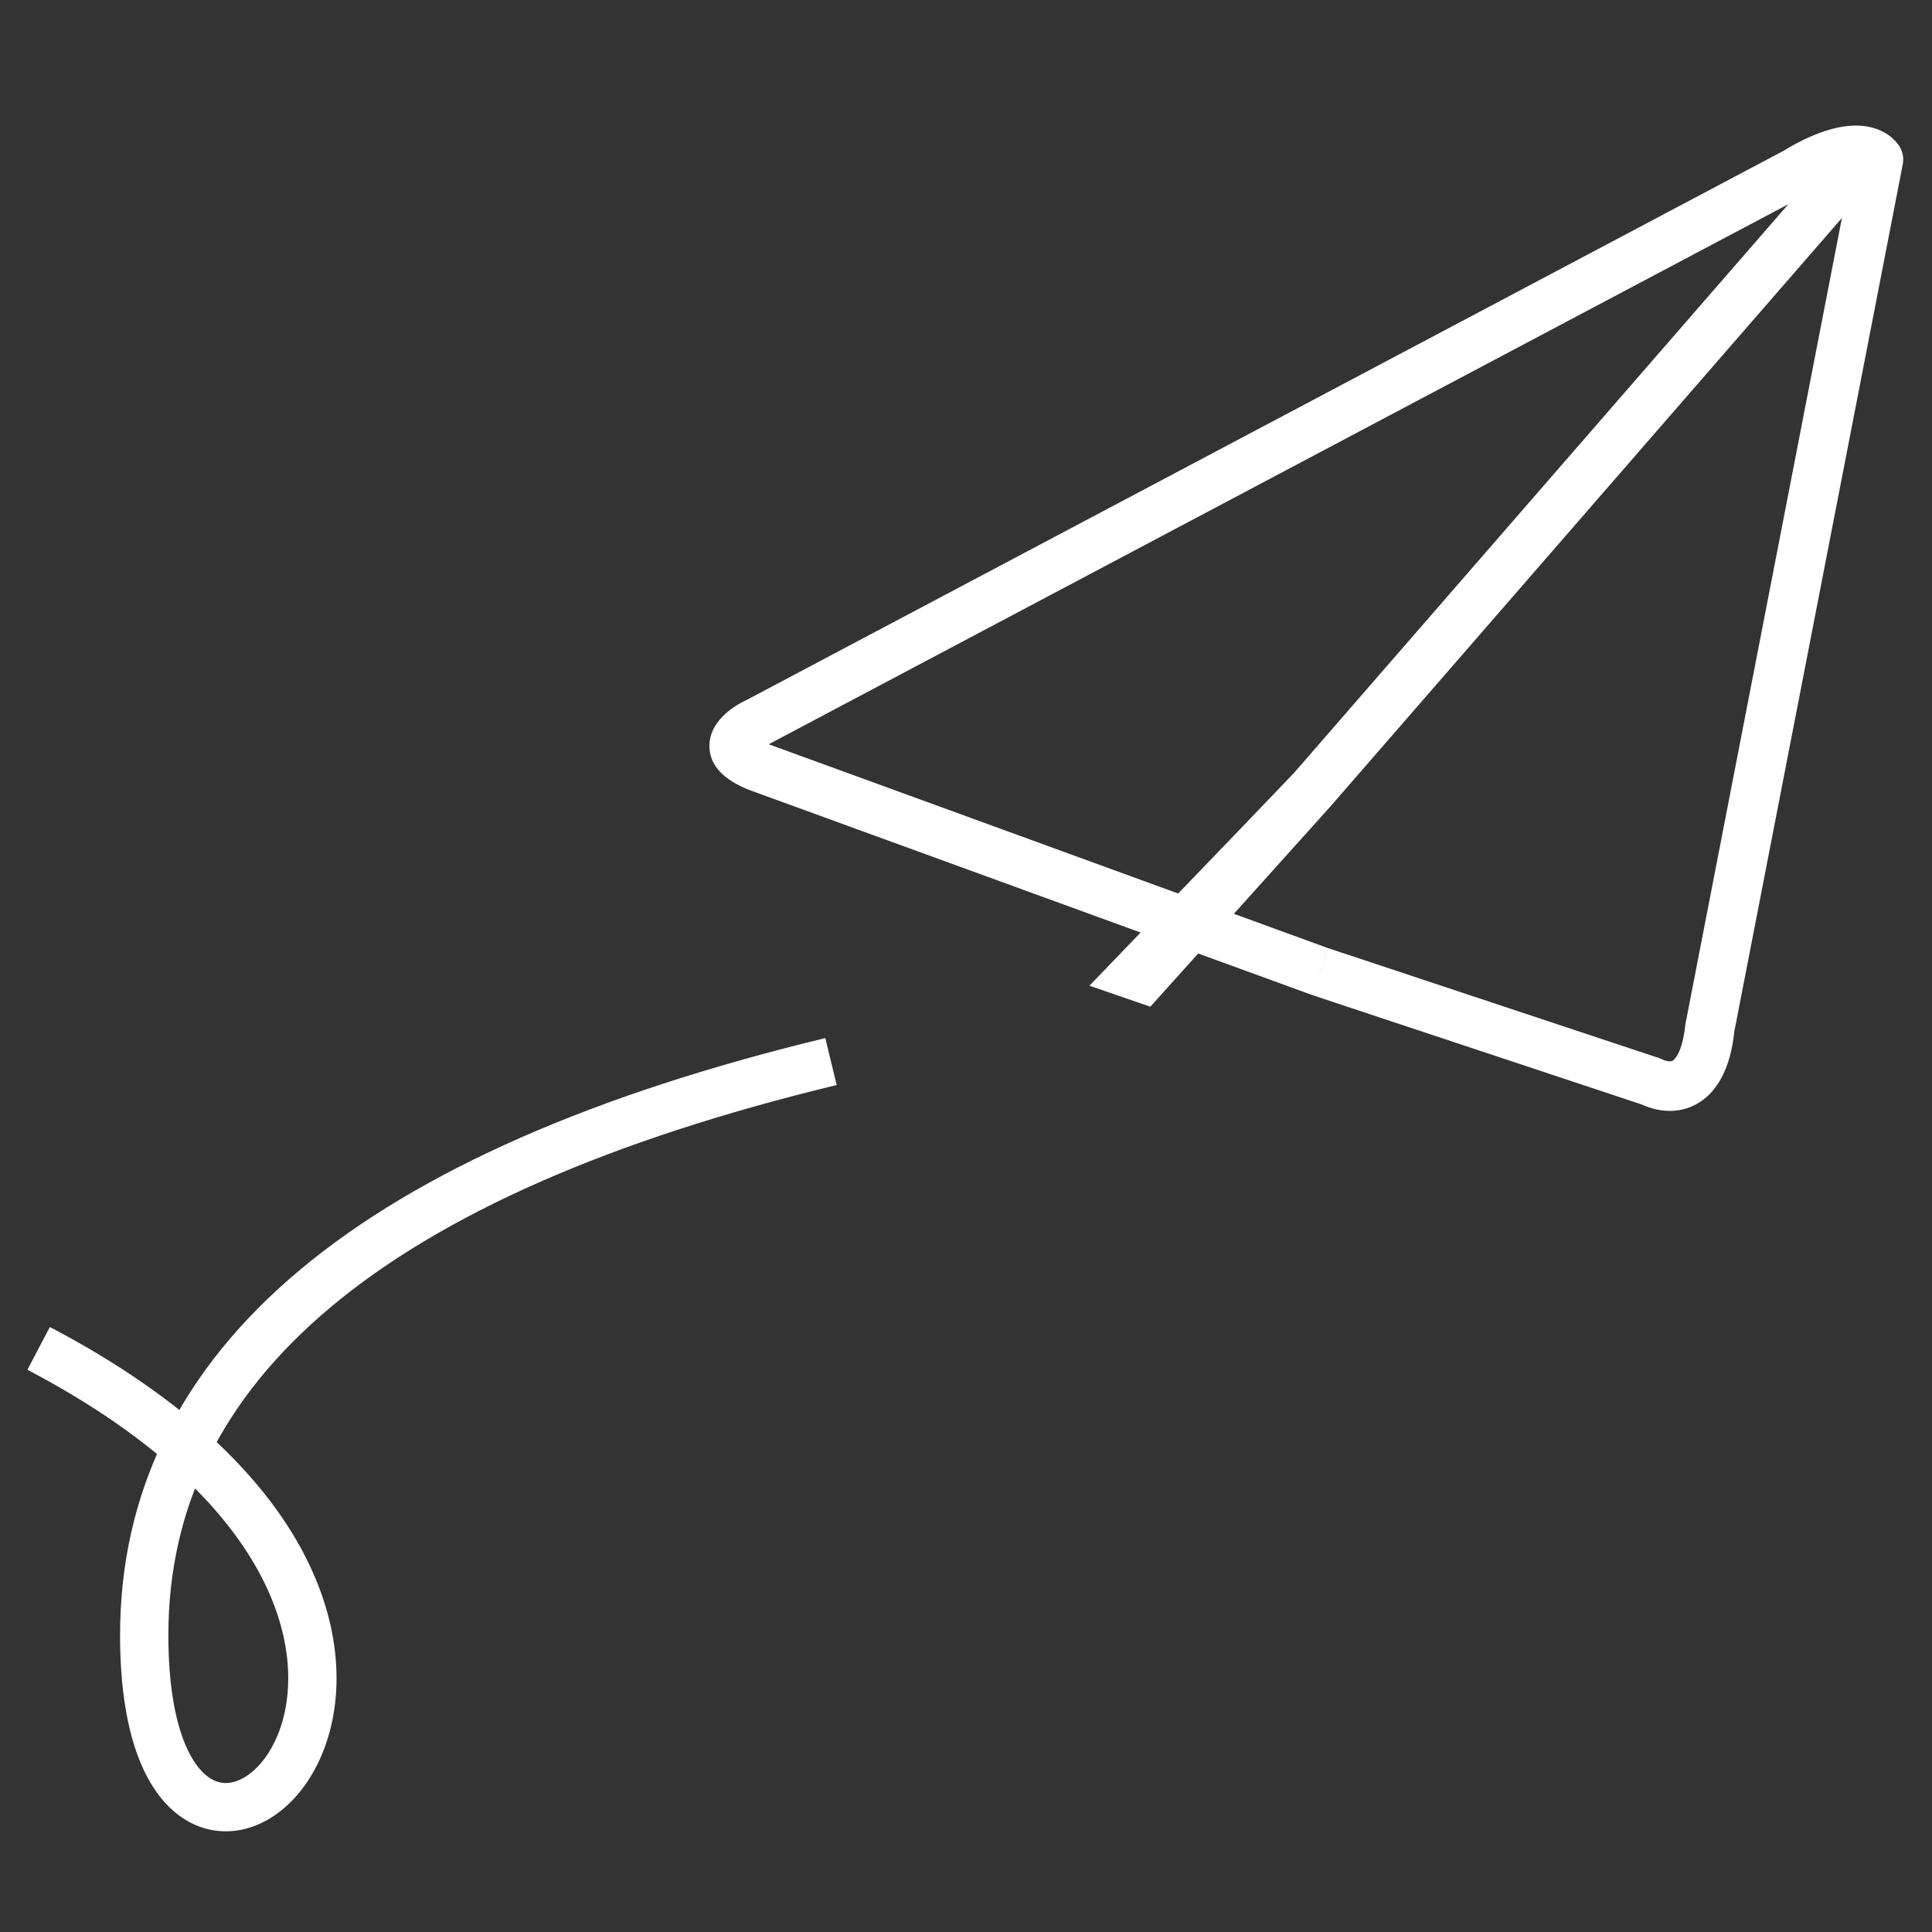
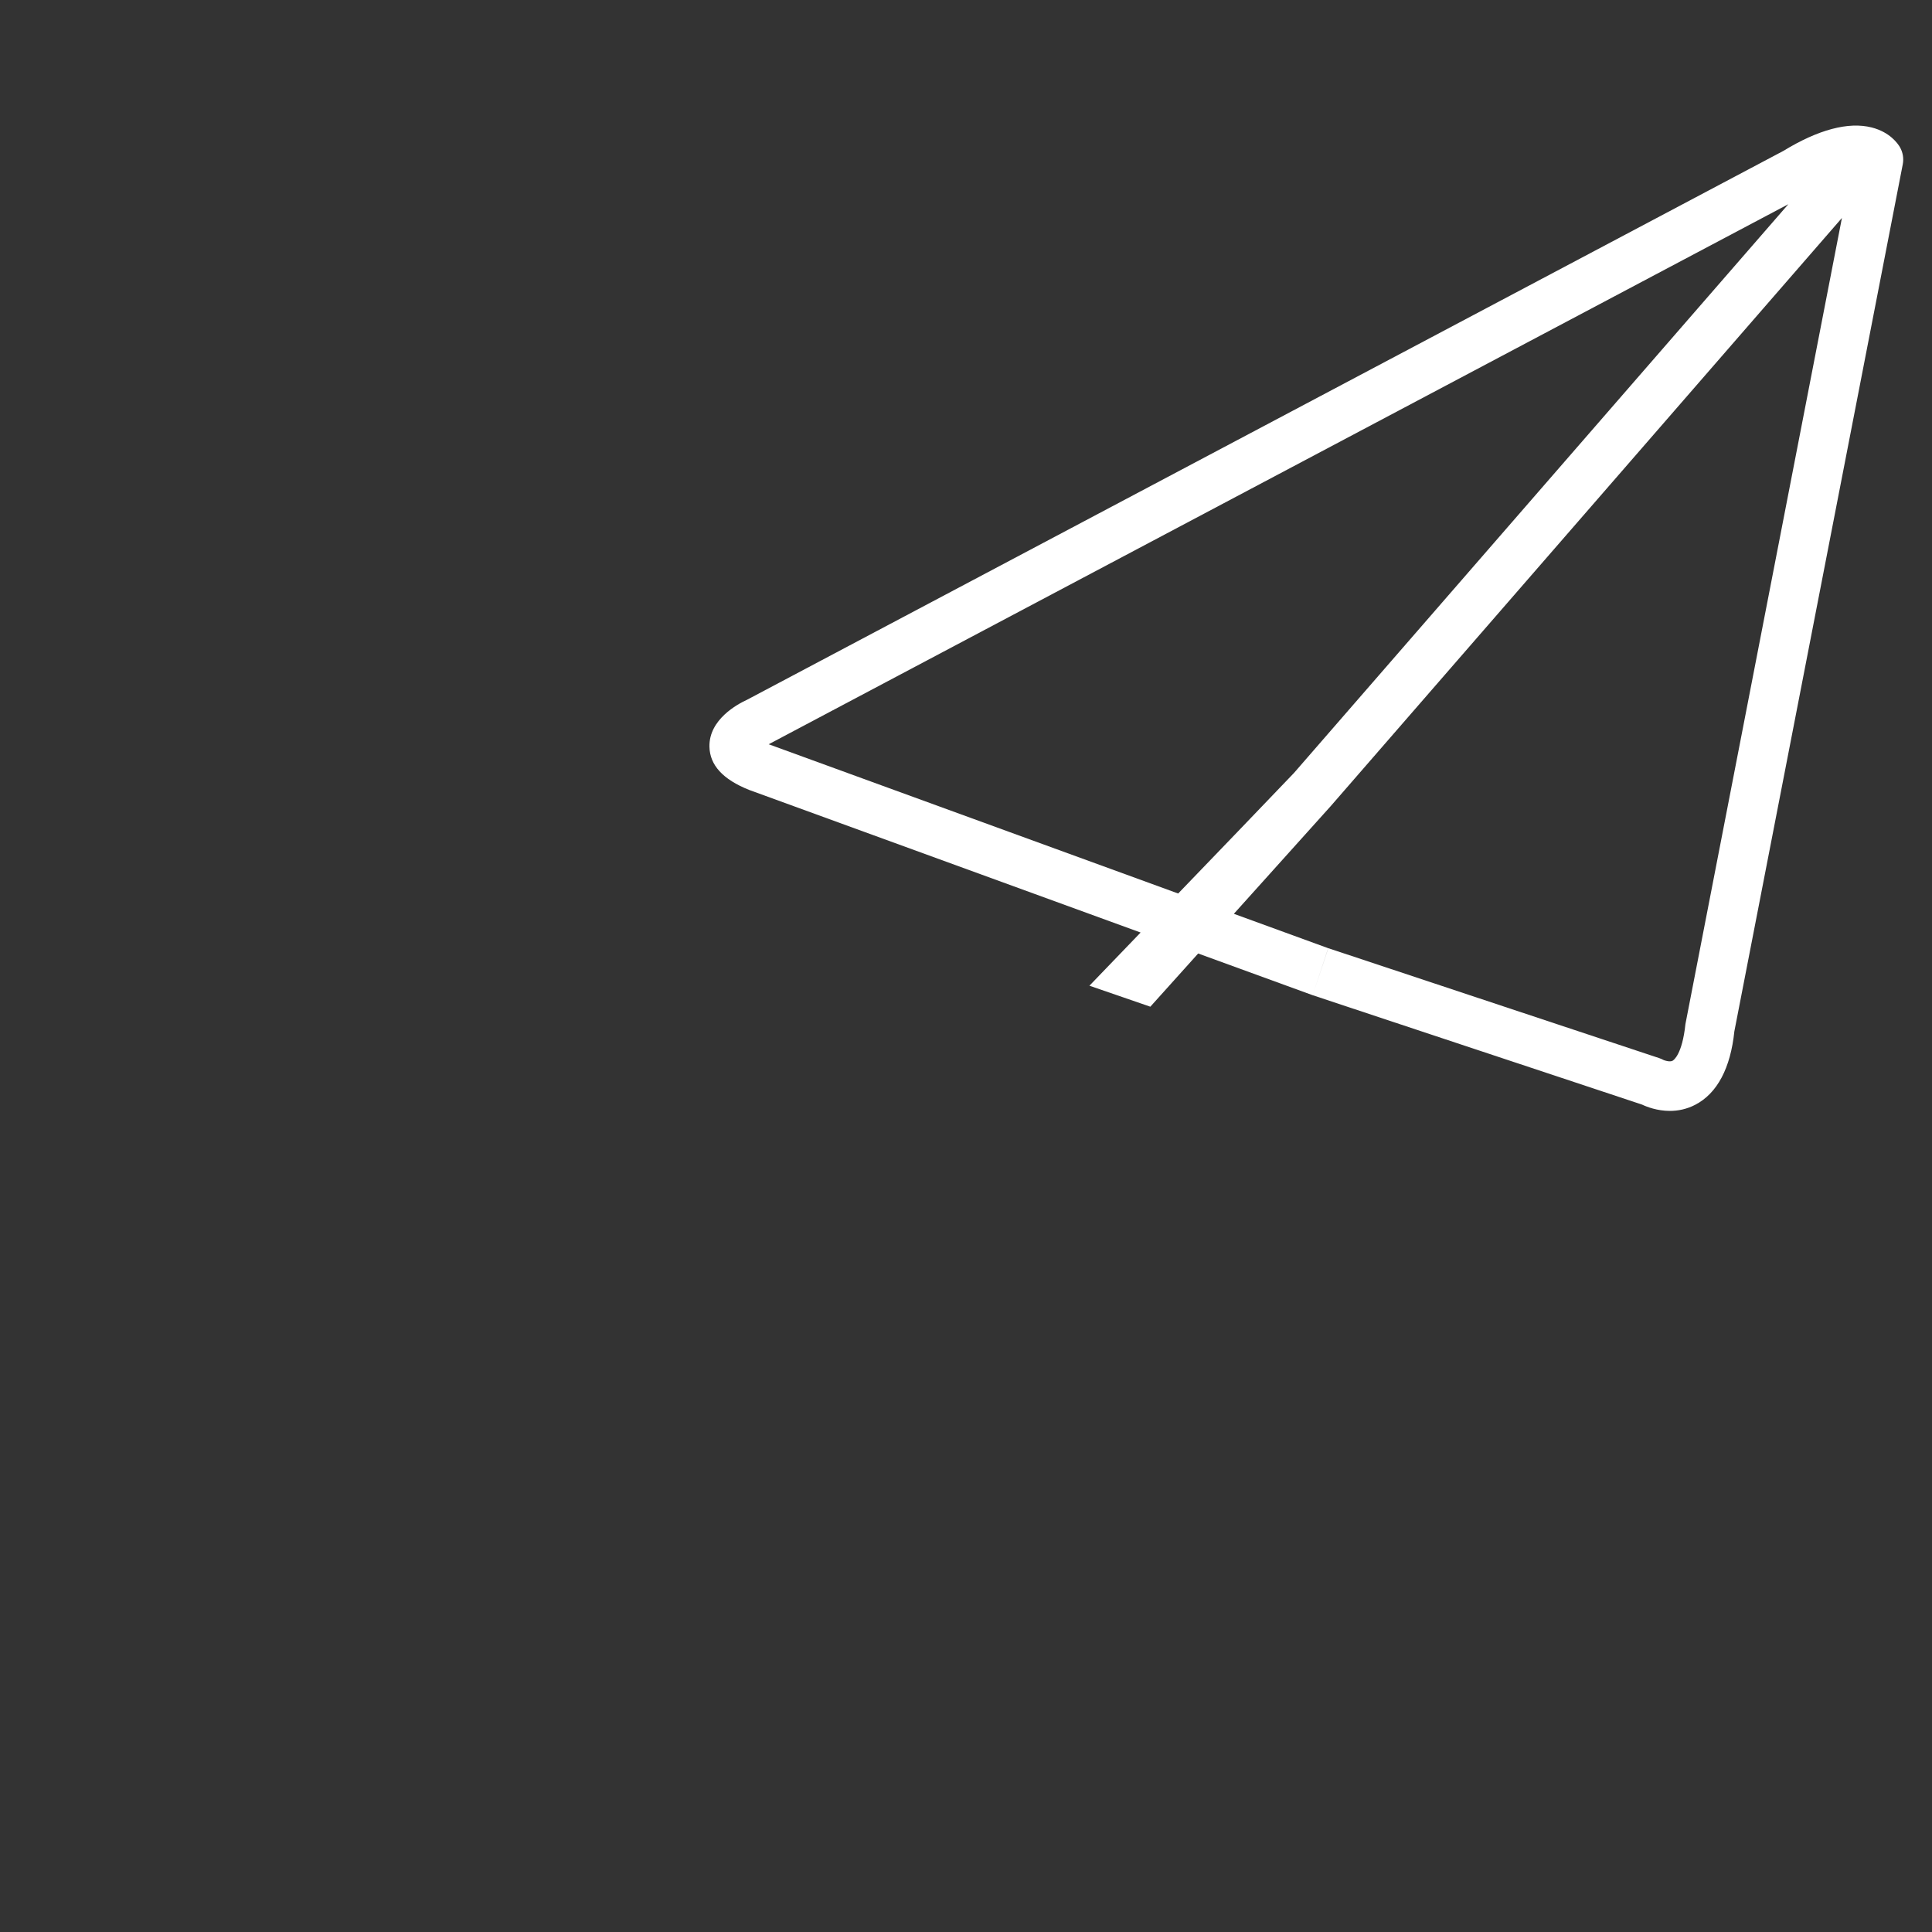
<svg xmlns="http://www.w3.org/2000/svg" width="200px" height="200px" viewBox="0 0 200 200" version="1.1">
  <rect x="0" y="0" width="200" height="200" fill="#333333" stroke="none" />
  <title>纸飞机icon</title>
  <g id="页面1920" stroke="none" stroke-width="1" fill="none" fill-rule="evenodd">
    <g id="探索精彩" transform="translate(-1280, -315)">
      <g id="纸飞机icon" transform="translate(1280, 315)">
        <g id="编组-6" transform="translate(4, 13)">
          <g id="xunzhao" transform="translate(69.44, 0)" fill="#FFFFFF" fill-rule="nonzero">
            <path d="M98.772,96.733 C98.63,96.655 98.482,96.59 98.328,96.538 L64.063,85.157 L62.448,90.024 L96.543,101.347 C97.041,101.583 98.117,102 99.421,102 C100.234,102 101.142,101.839 102.054,101.364 C104.335,100.182 105.707,97.55 106.1,93.766 L123.535,4.002 C123.651,3.394 123.545,2.765 123.238,2.232 C123.03,1.876 122.213,0.677 120.315,0.195 C117.911,-0.417 114.783,0.417 111.185,2.615 L3.857,59.458 C2.932,59.882 -0.066,61.474 0.002,64.308 C0.043,66.201 1.382,67.685 4.117,68.775 L62.448,90.024 L64.056,85.157 L6.135,64.045 L111.69,8.138 L60.505,67.025 C59.811,67.77 52.755,75.108 39.337,89.04 L45.642,91.213 L64.312,70.453 L117.235,9.564 L101.036,93.008 C100.702,96.176 99.81,96.75 99.704,96.808 C99.407,96.969 98.844,96.767 98.772,96.733 Z" id="路径" />
          </g>
-           <path d="M82.023,96.891 C34.627,108.356 10.929,128.151 10.929,156.275 C10.929,198.462 56.601,156.275 0,126.583" id="路径-3" stroke="#FFFFFF" stroke-width="5" stroke-linejoin="round" />
        </g>
-         <rect id="矩形" stroke="#979797" fill="#D8D8D8" opacity="0" x="0.5" y="0.5" width="199" height="199" />
      </g>
    </g>
  </g>
</svg>